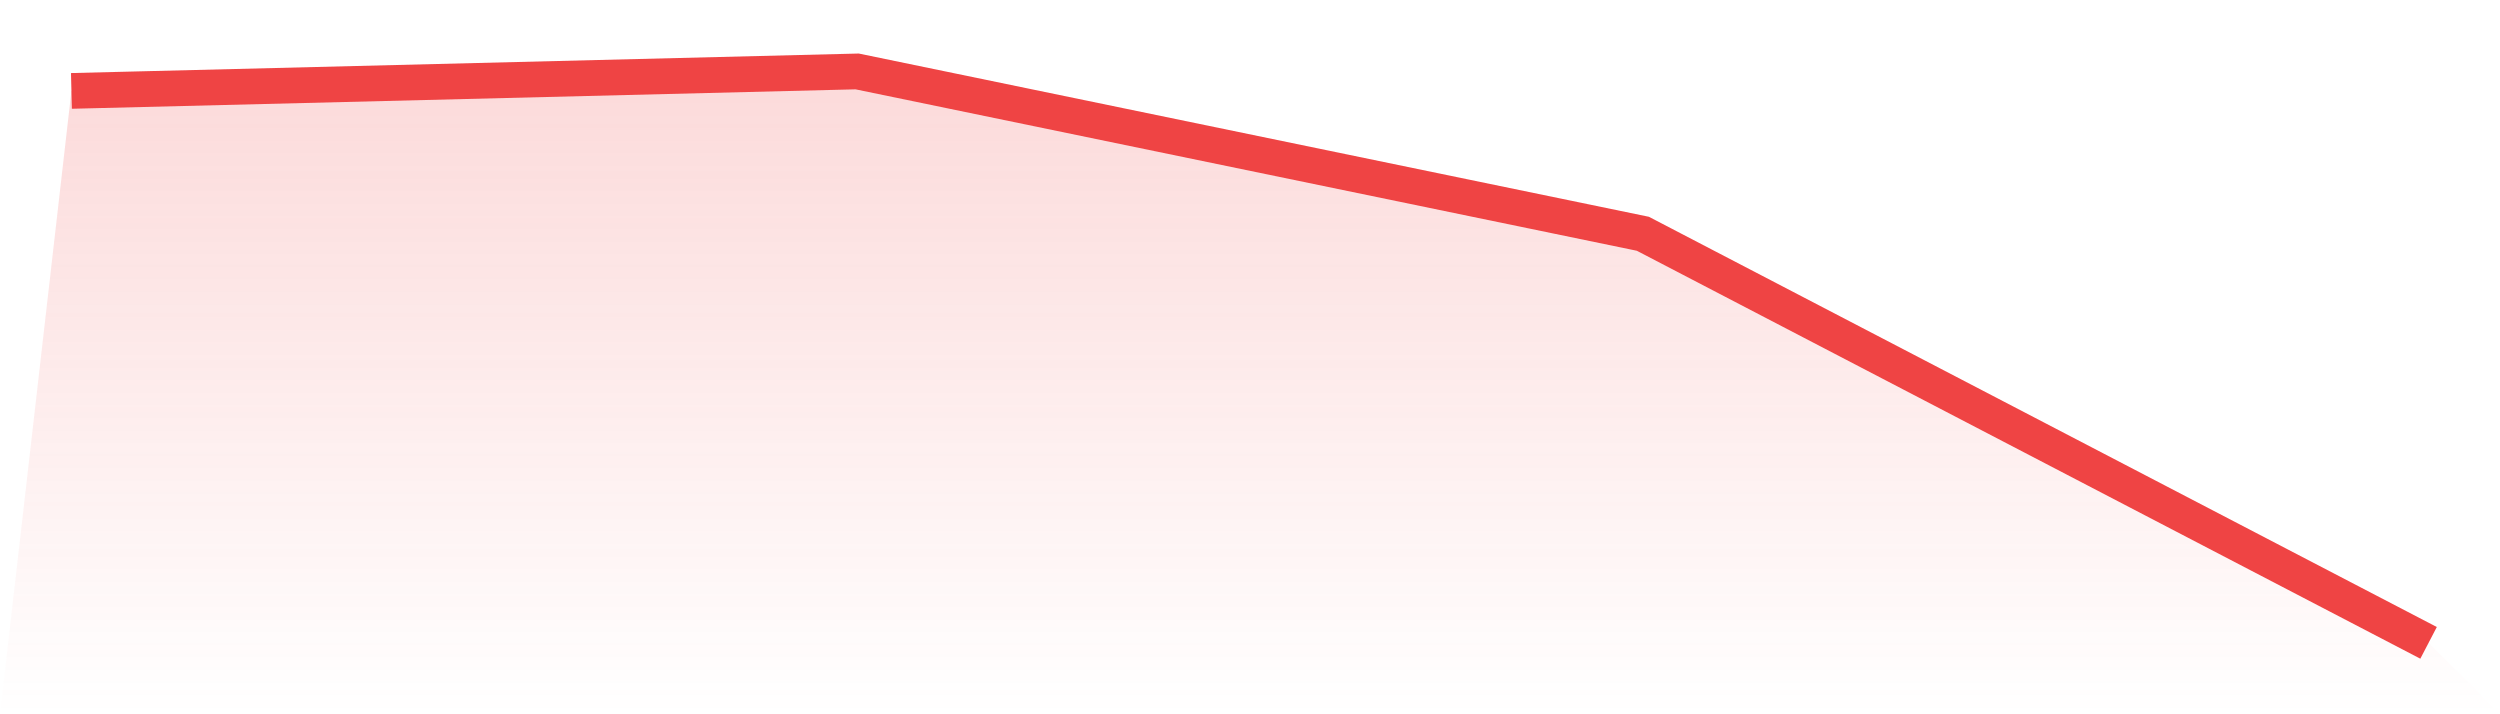
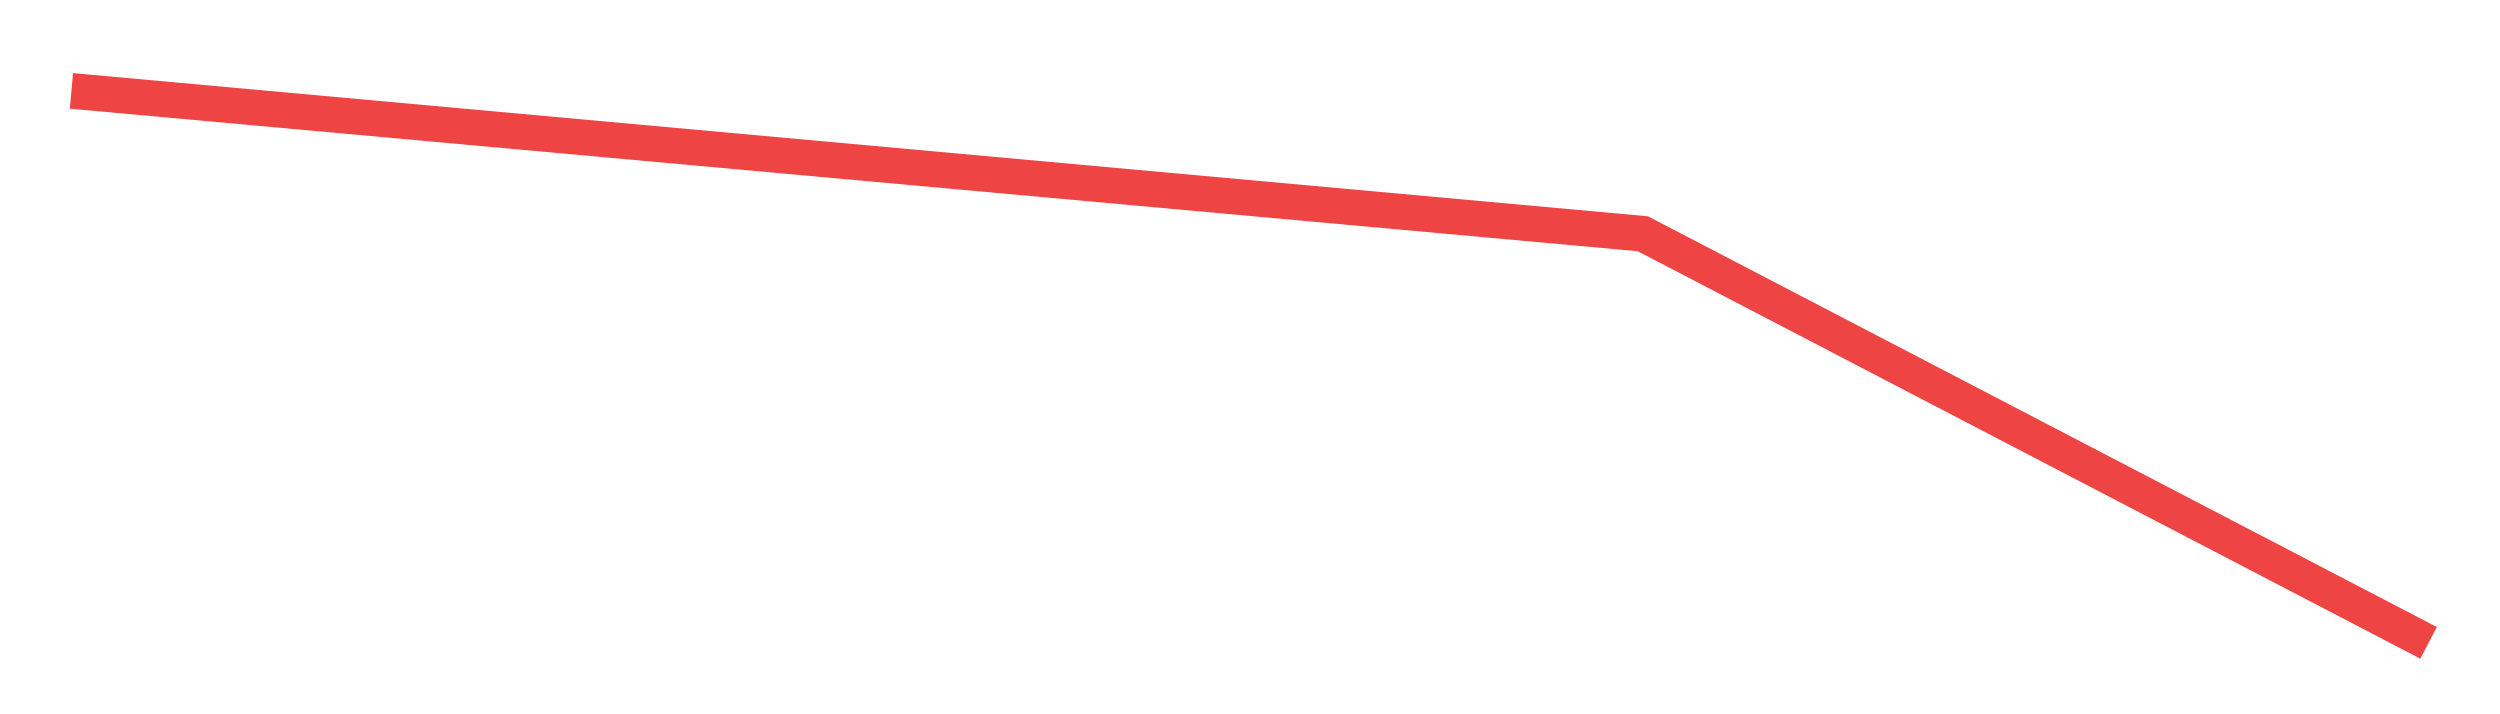
<svg xmlns="http://www.w3.org/2000/svg" viewBox="0 0 140 40">
  <defs>
    <linearGradient id="gradient" x1="0" x2="0" y1="0" y2="1">
      <stop offset="0%" stop-color="#ef4444" stop-opacity="0.2" />
      <stop offset="100%" stop-color="#ef4444" stop-opacity="0" />
    </linearGradient>
  </defs>
-   <path d="M4,5.091 L4,5.091 L48,4 L92,13.091 L136,36 L140,40 L0,40 z" fill="url(#gradient)" />
-   <path d="M4,5.091 L4,5.091 L48,4 L92,13.091 L136,36" fill="none" stroke="#ef4444" stroke-width="2" />
+   <path d="M4,5.091 L4,5.091 L92,13.091 L136,36" fill="none" stroke="#ef4444" stroke-width="2" />
</svg>